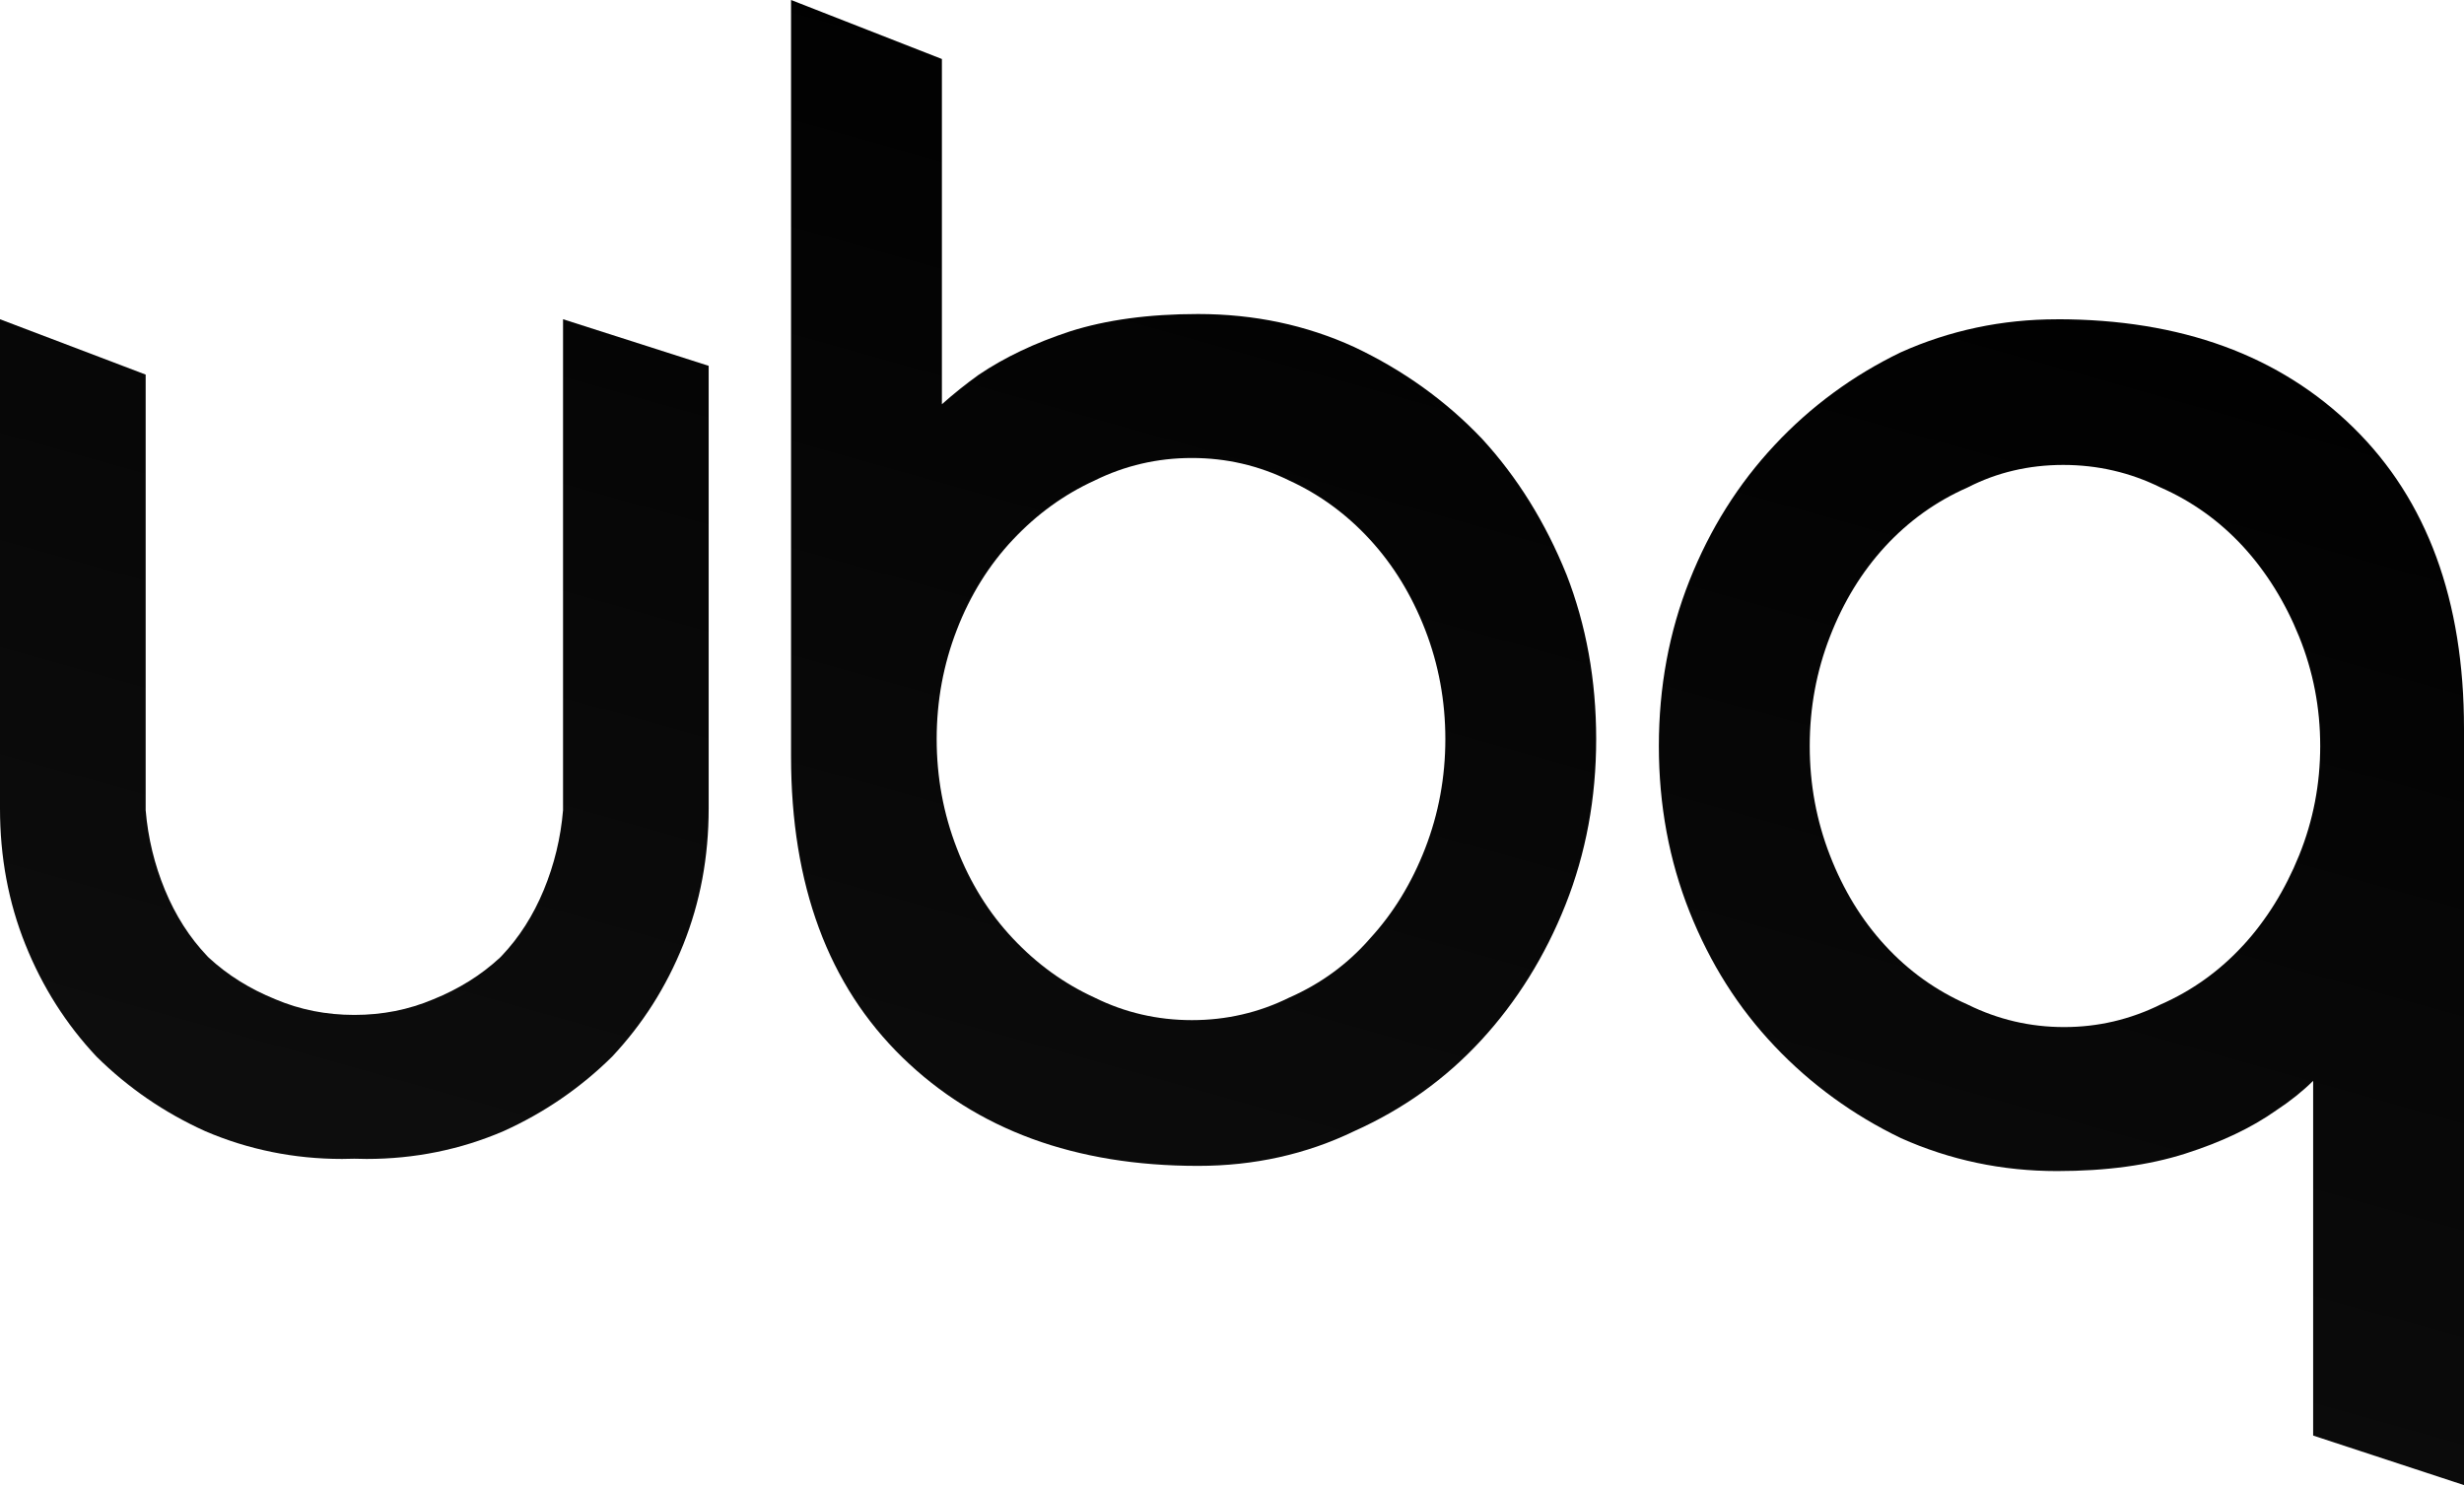
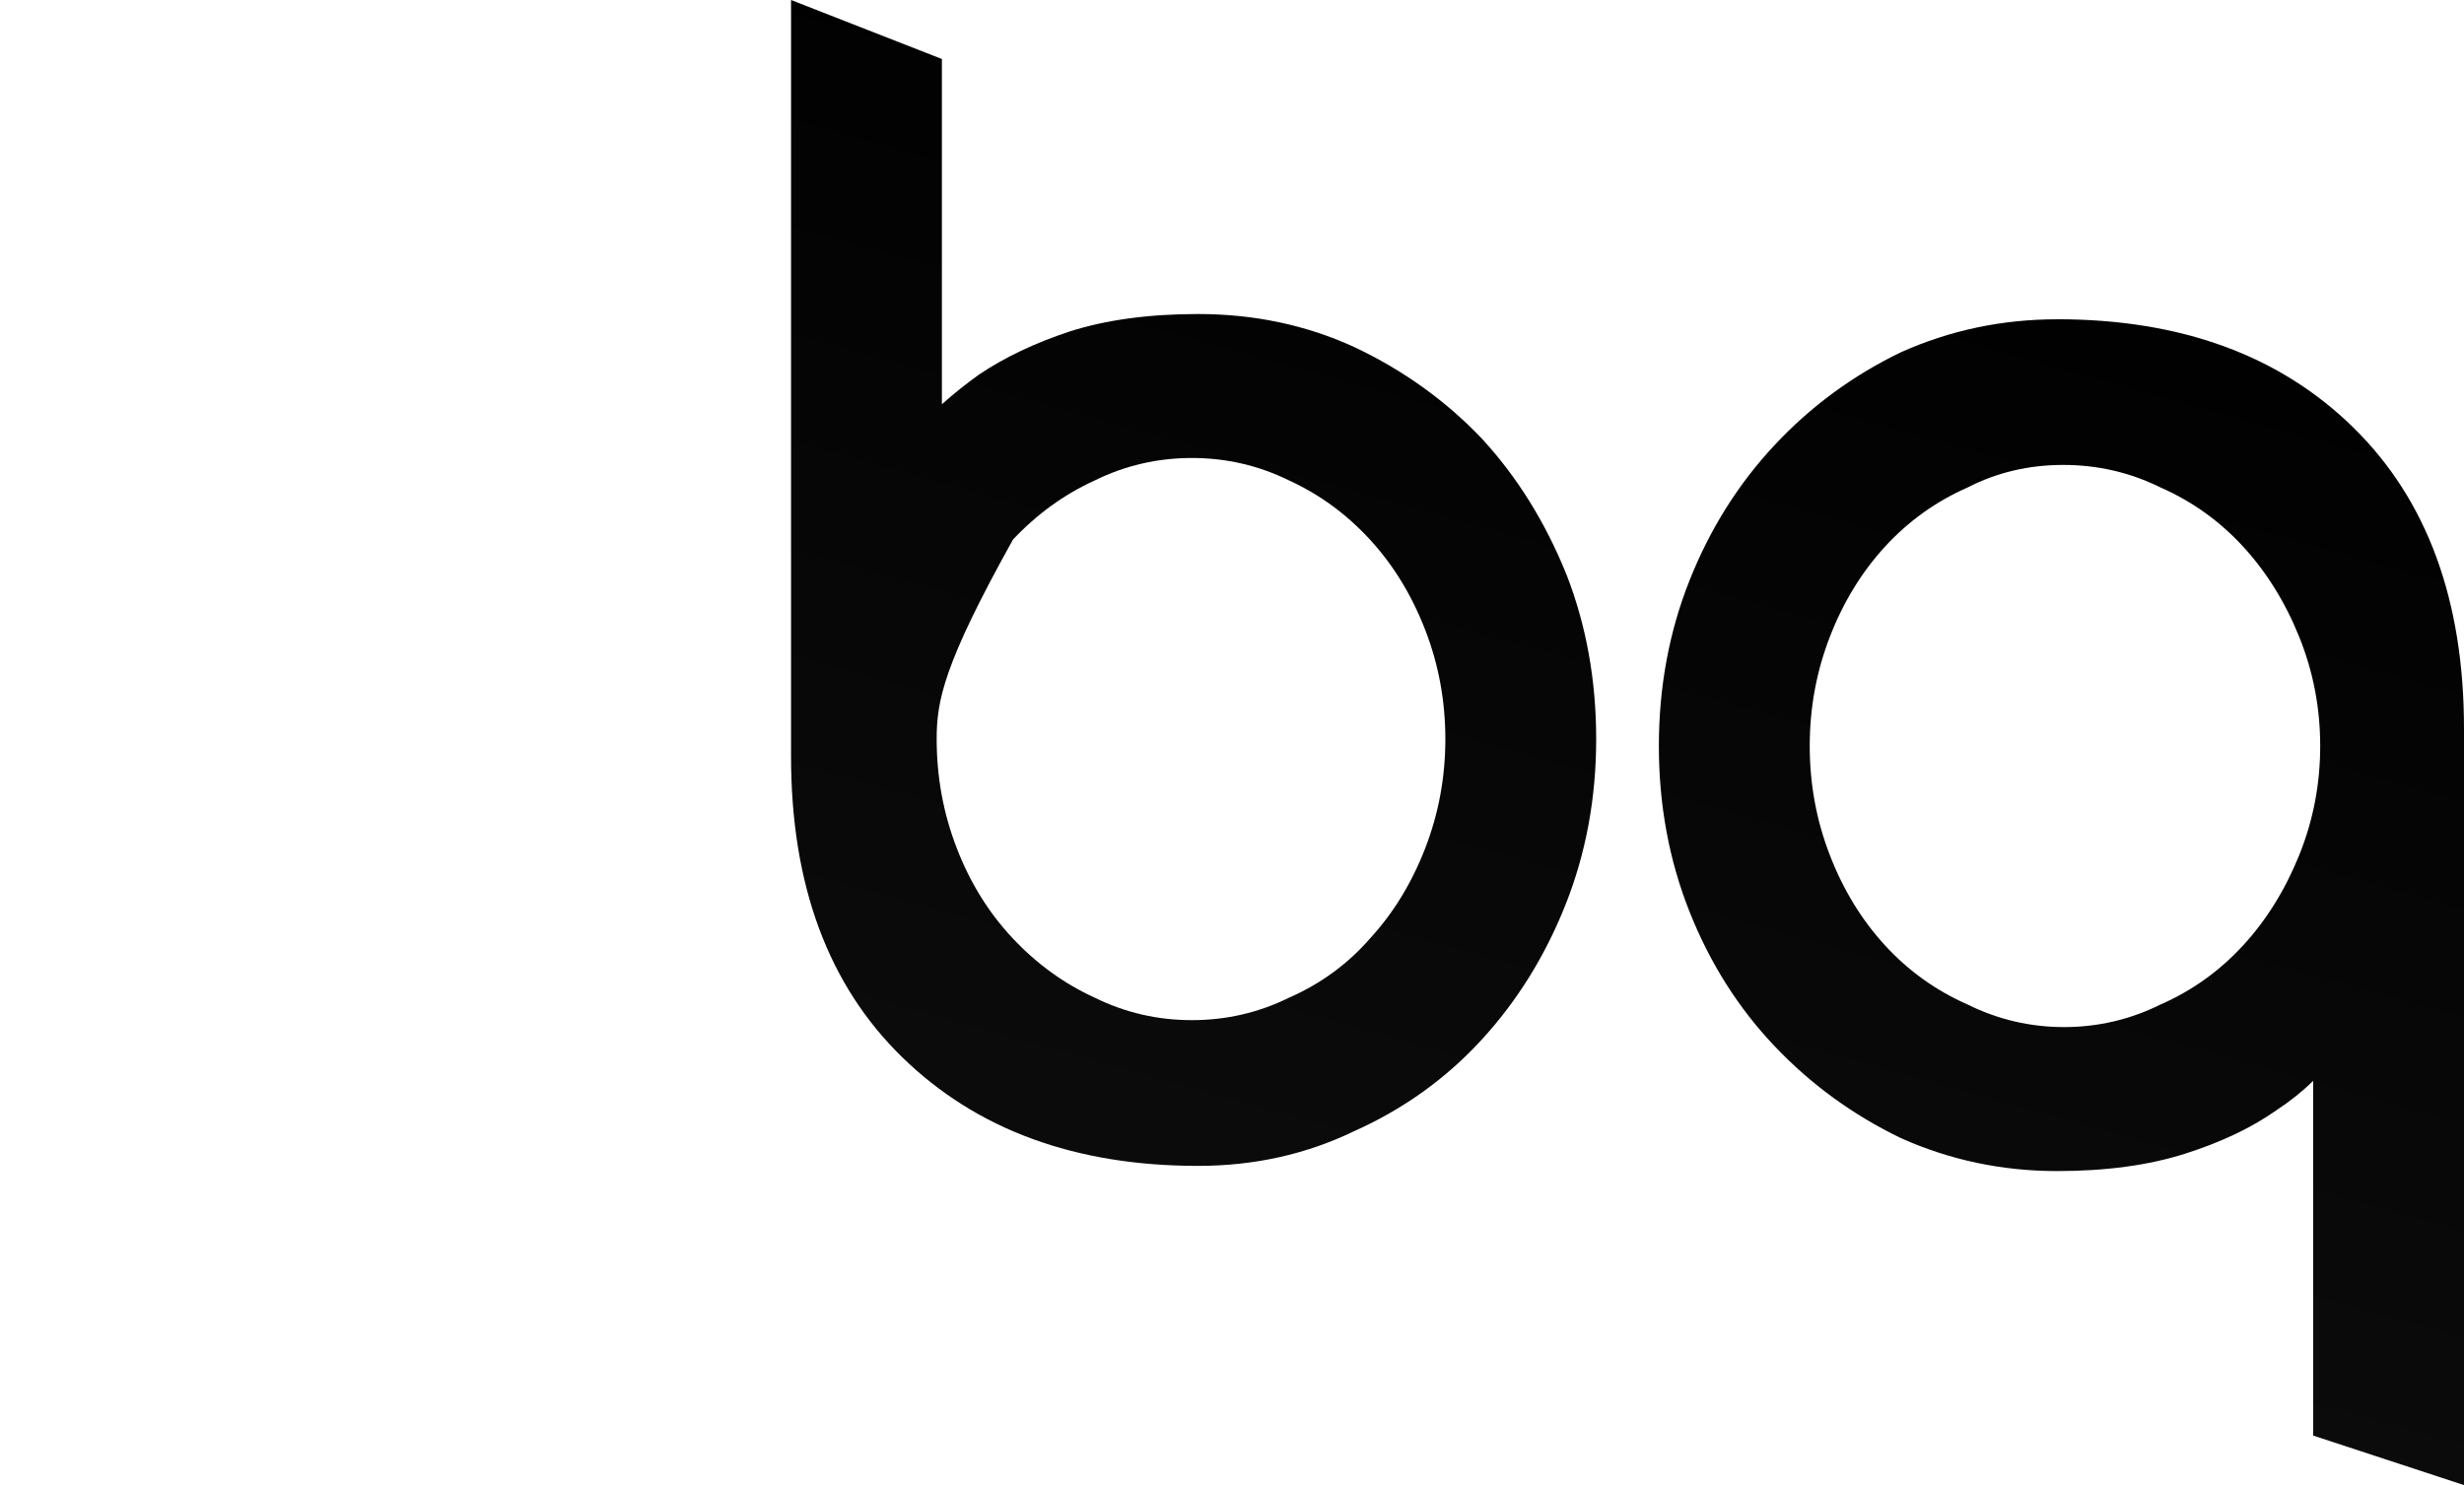
<svg xmlns="http://www.w3.org/2000/svg" width="141" height="85" viewBox="0 0 141 85" fill="none">
-   <path d="M89.635 32.868C90.772 35.783 91.34 38.926 91.34 42.302C91.34 45.679 90.754 48.84 89.584 51.785C88.413 54.731 86.806 57.312 84.767 59.53C82.724 61.749 80.3 63.487 77.489 64.744C74.745 66.07 71.767 66.73 68.556 66.73C61.529 66.73 55.891 64.662 51.642 60.524C47.391 56.387 45.267 50.645 45.267 43.296V0L53.899 3.377V23.137C54.566 22.542 55.269 21.98 56.007 21.45C57.479 20.456 59.22 19.629 61.227 18.967C63.3 18.307 65.744 17.973 68.554 17.973C71.767 17.973 74.743 18.603 77.487 19.859C80.297 21.185 82.739 22.937 84.814 25.121C86.822 27.306 88.428 29.887 89.633 32.867L89.635 32.868ZM81.554 48.557C82.323 46.571 82.709 44.485 82.709 42.301C82.709 40.116 82.323 38.031 81.554 36.045C80.784 34.059 79.731 32.338 78.392 30.881C77.052 29.425 75.513 28.299 73.776 27.504C72.035 26.644 70.177 26.213 68.205 26.213C66.233 26.213 64.374 26.645 62.635 27.504C60.894 28.298 59.338 29.425 57.968 30.881C56.596 32.338 55.523 34.059 54.755 36.045C53.985 38.031 53.6 40.116 53.6 42.301C53.6 44.485 53.985 46.571 54.755 48.557C55.523 50.543 56.594 52.265 57.968 53.721C59.338 55.178 60.894 56.302 62.635 57.097C64.374 57.958 66.231 58.388 68.205 58.388C70.179 58.388 72.035 57.958 73.776 57.097C75.583 56.304 77.121 55.178 78.392 53.721C79.731 52.265 80.784 50.543 81.554 48.557Z" fill="url(#paint0_linear_300_904)" />
+   <path d="M89.635 32.868C90.772 35.783 91.34 38.926 91.34 42.302C91.34 45.679 90.754 48.84 89.584 51.785C88.413 54.731 86.806 57.312 84.767 59.53C82.724 61.749 80.3 63.487 77.489 64.744C74.745 66.07 71.767 66.73 68.556 66.73C61.529 66.73 55.891 64.662 51.642 60.524C47.391 56.387 45.267 50.645 45.267 43.296V0L53.899 3.377V23.137C54.566 22.542 55.269 21.98 56.007 21.45C57.479 20.456 59.22 19.629 61.227 18.967C63.3 18.307 65.744 17.973 68.554 17.973C71.767 17.973 74.743 18.603 77.487 19.859C80.297 21.185 82.739 22.937 84.814 25.121C86.822 27.306 88.428 29.887 89.633 32.867L89.635 32.868ZM81.554 48.557C82.323 46.571 82.709 44.485 82.709 42.301C82.709 40.116 82.323 38.031 81.554 36.045C80.784 34.059 79.731 32.338 78.392 30.881C77.052 29.425 75.513 28.299 73.776 27.504C72.035 26.644 70.177 26.213 68.205 26.213C66.233 26.213 64.374 26.645 62.635 27.504C60.894 28.298 59.338 29.425 57.968 30.881C53.985 38.031 53.6 40.116 53.6 42.301C53.6 44.485 53.985 46.571 54.755 48.557C55.523 50.543 56.594 52.265 57.968 53.721C59.338 55.178 60.894 56.302 62.635 57.097C64.374 57.958 66.231 58.388 68.205 58.388C70.179 58.388 72.035 57.958 73.776 57.097C75.583 56.304 77.121 55.178 78.392 53.721C79.731 52.265 80.784 50.543 81.554 48.557Z" fill="url(#paint0_linear_300_904)" />
  <path d="M117.713 18.272C124.806 18.272 130.461 20.341 134.676 24.478C138.891 28.616 141 34.357 141 41.706V85L132.367 82.165V61.863C131.765 62.458 131.062 63.022 130.258 63.55C128.853 64.544 127.112 65.371 125.038 66.033C122.964 66.693 120.521 67.027 117.712 67.027C114.565 67.027 111.588 66.398 108.778 65.141C106.034 63.817 103.624 62.063 101.551 59.879C99.476 57.694 97.853 55.13 96.683 52.184C95.512 49.239 94.927 46.077 94.927 42.701C94.927 39.324 95.512 36.165 96.683 33.218C97.853 30.274 99.476 27.692 101.551 25.473C103.624 23.256 106.033 21.486 108.778 20.161C111.588 18.904 114.566 18.275 117.712 18.275L117.713 18.272ZM128.354 54.118C129.692 52.662 130.762 50.94 131.566 48.954C132.369 46.968 132.771 44.882 132.771 42.698C132.771 40.513 132.37 38.427 131.566 36.441C130.764 34.456 129.692 32.735 128.354 31.277C127.014 29.822 125.443 28.696 123.636 27.901C121.895 27.041 120.038 26.61 118.065 26.61C116.093 26.61 114.266 27.042 112.594 27.901C110.788 28.695 109.215 29.822 107.877 31.277C106.537 32.735 105.483 34.456 104.715 36.441C103.944 38.427 103.56 40.513 103.56 42.698C103.56 44.882 103.944 46.968 104.715 48.954C105.483 50.94 106.537 52.662 107.877 54.118C109.215 55.575 110.788 56.699 112.594 57.494C114.334 58.355 116.173 58.785 118.114 58.785C120.056 58.785 121.895 58.355 123.634 57.494C125.441 56.701 127.012 55.575 128.352 54.118H128.354Z" fill="url(#paint1_linear_300_904)" />
-   <path d="M32.22 18.272V46.373C32.087 47.962 31.718 49.486 31.116 50.94C30.514 52.397 29.71 53.654 28.707 54.713C28.689 54.733 28.669 54.751 28.65 54.771C28.635 54.785 28.621 54.8 28.608 54.813C27.536 55.807 26.265 56.6 24.794 57.196C23.388 57.791 21.883 58.09 20.278 58.09C18.672 58.09 17.167 57.791 15.763 57.196C14.291 56.6 13.02 55.805 11.948 54.813C11.933 54.8 11.92 54.785 11.906 54.771C11.888 54.751 11.868 54.733 11.849 54.713C10.845 53.654 10.042 52.397 9.44 50.94C8.839 49.484 8.47 47.96 8.336 46.373V21.44L0 18.272V46.274C0 49.054 0.485 51.653 1.456 54.069C2.425 56.487 3.781 58.621 5.522 60.474C7.329 62.261 9.402 63.685 11.745 64.744C14.219 65.803 16.83 66.333 19.574 66.333C19.808 66.333 20.042 66.328 20.276 66.32C20.511 66.328 20.743 66.333 20.979 66.333C23.723 66.333 26.334 65.805 28.808 64.744C31.151 63.685 33.224 62.261 35.031 60.474C36.772 58.621 38.128 56.487 39.097 54.069C40.068 51.653 40.553 49.056 40.553 46.274V20.939L32.222 18.272H32.22Z" fill="url(#paint2_linear_300_904)" />
  <defs>
    <linearGradient id="paint0_linear_300_904" x1="101.718" y1="7.356" x2="76.23" y2="98.234" gradientUnits="userSpaceOnUse">
      <stop />
      <stop offset="1" stop-color="#101010" />
    </linearGradient>
    <linearGradient id="paint1_linear_300_904" x1="101.718" y1="7.356" x2="76.23" y2="98.234" gradientUnits="userSpaceOnUse">
      <stop />
      <stop offset="1" stop-color="#101010" />
    </linearGradient>
    <linearGradient id="paint2_linear_300_904" x1="101.718" y1="7.356" x2="76.23" y2="98.234" gradientUnits="userSpaceOnUse">
      <stop />
      <stop offset="1" stop-color="#101010" />
    </linearGradient>
  </defs>
</svg>